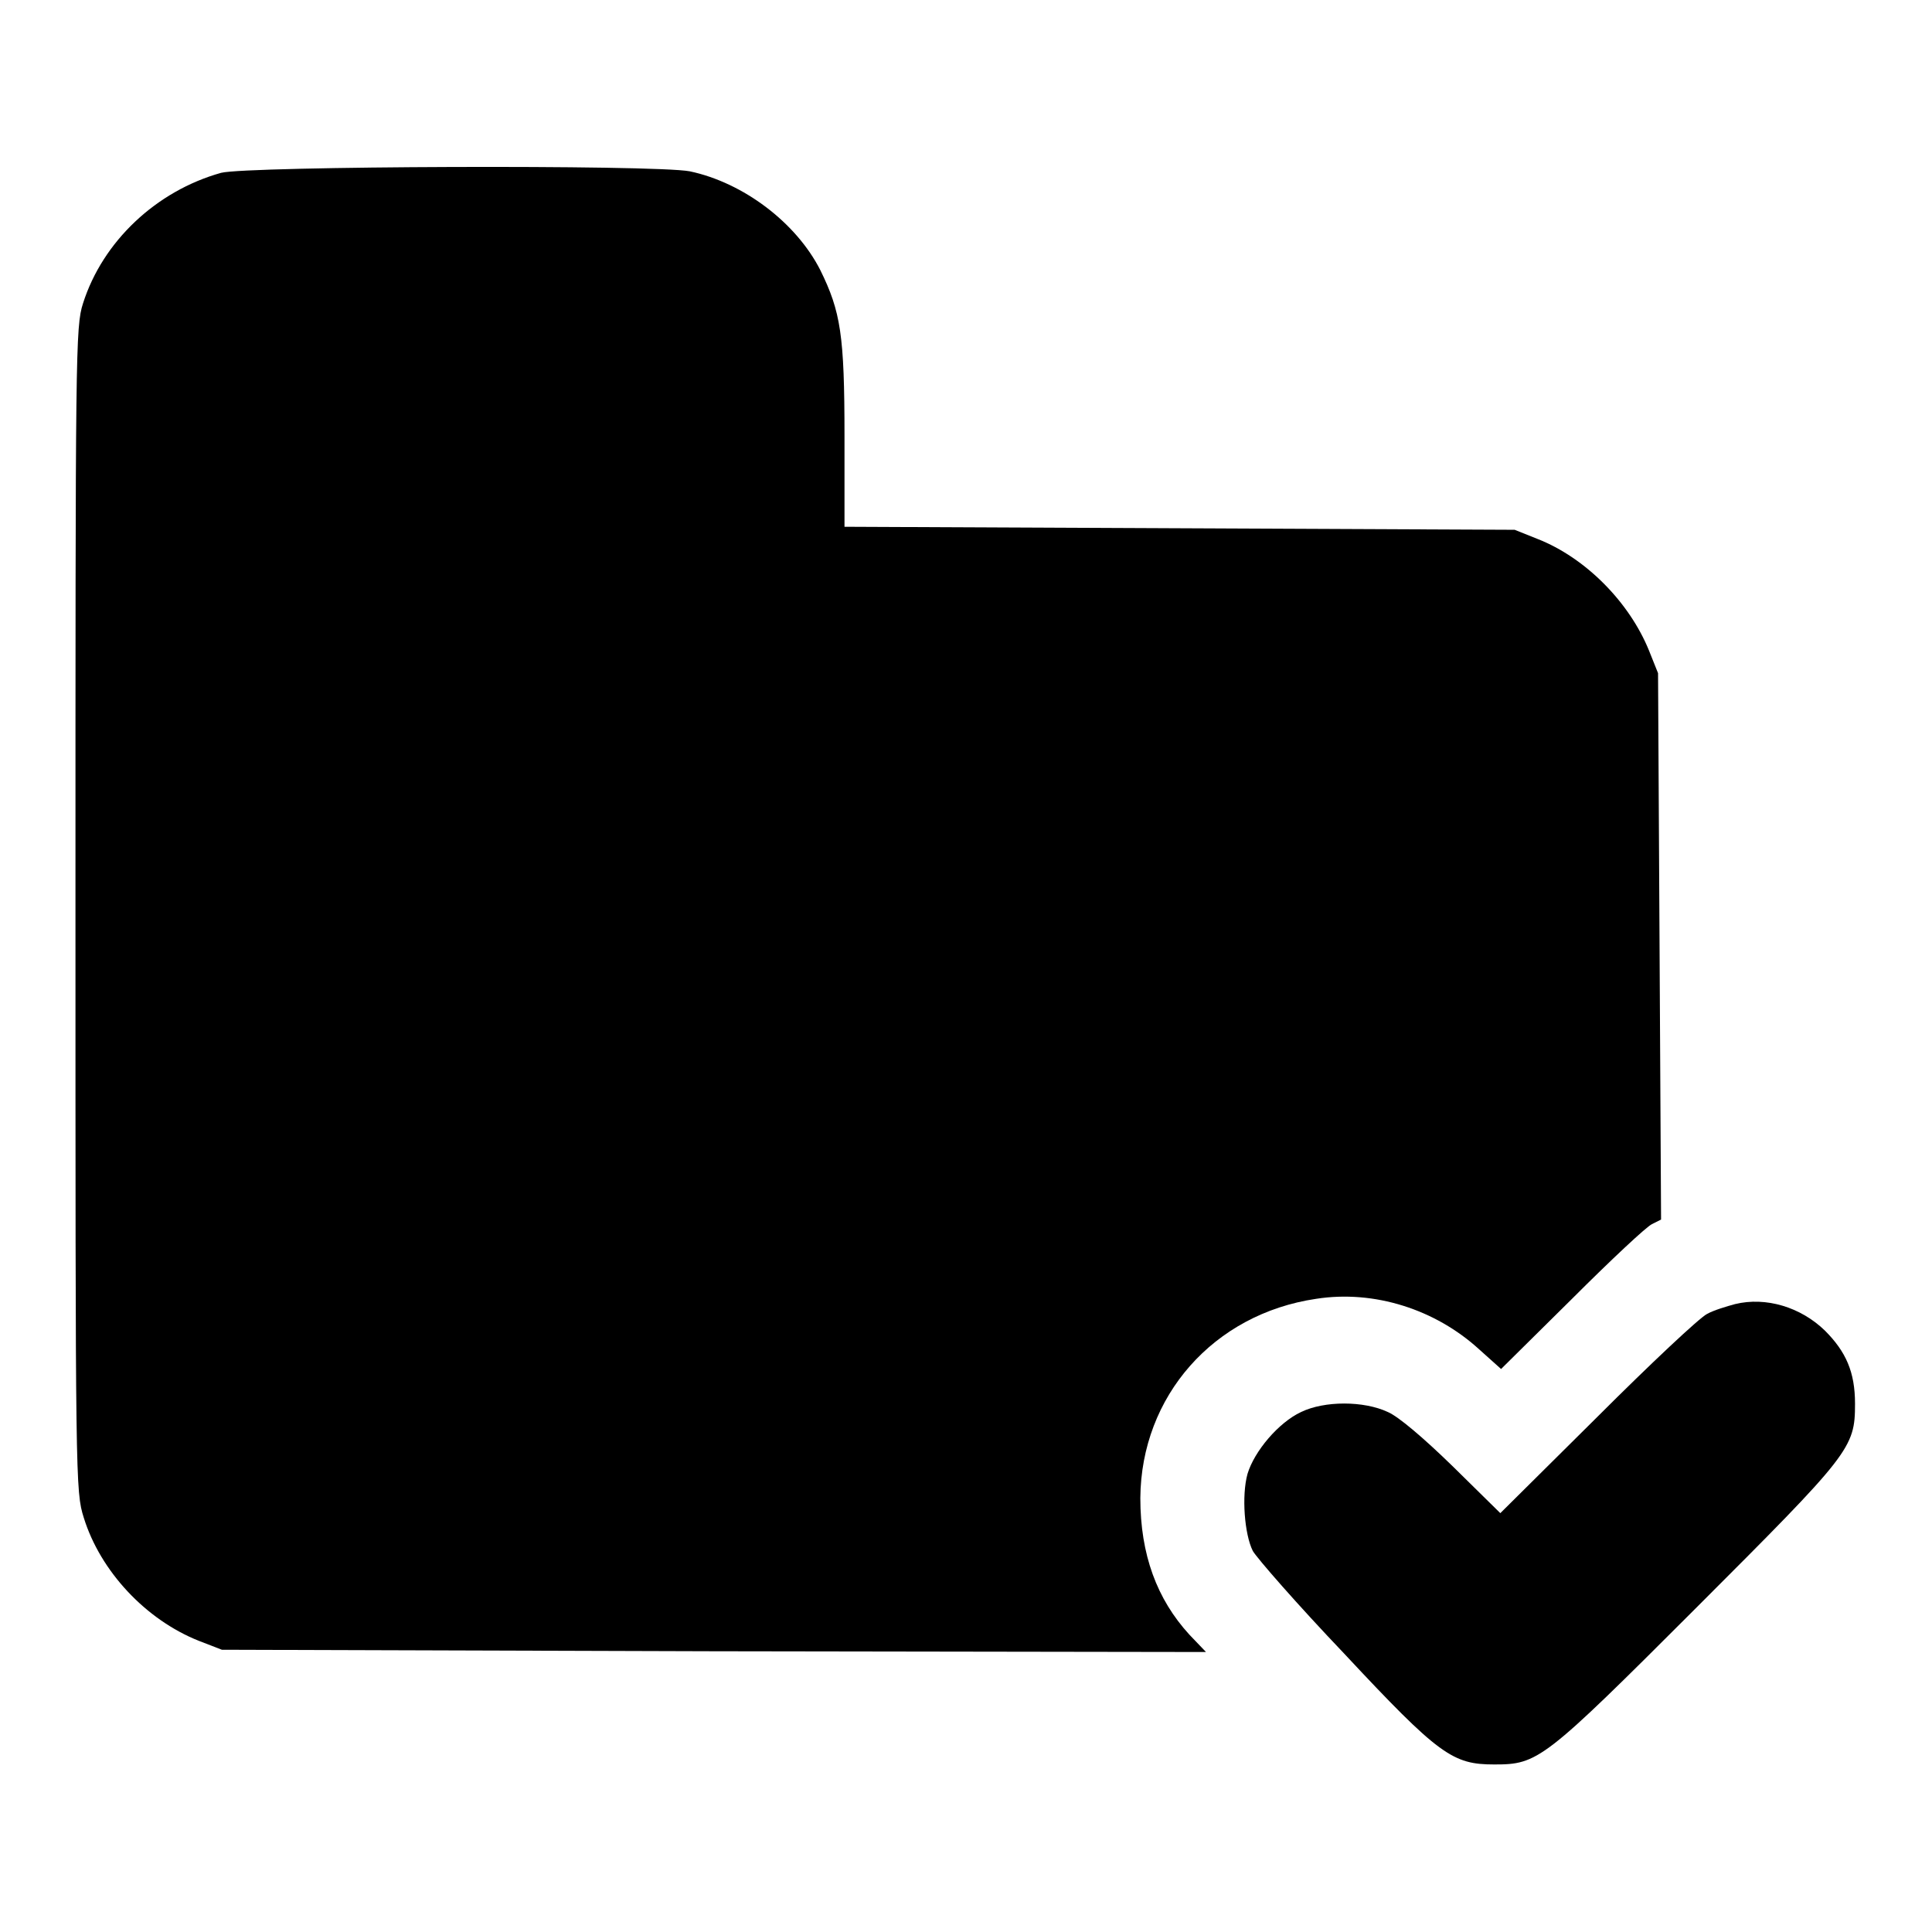
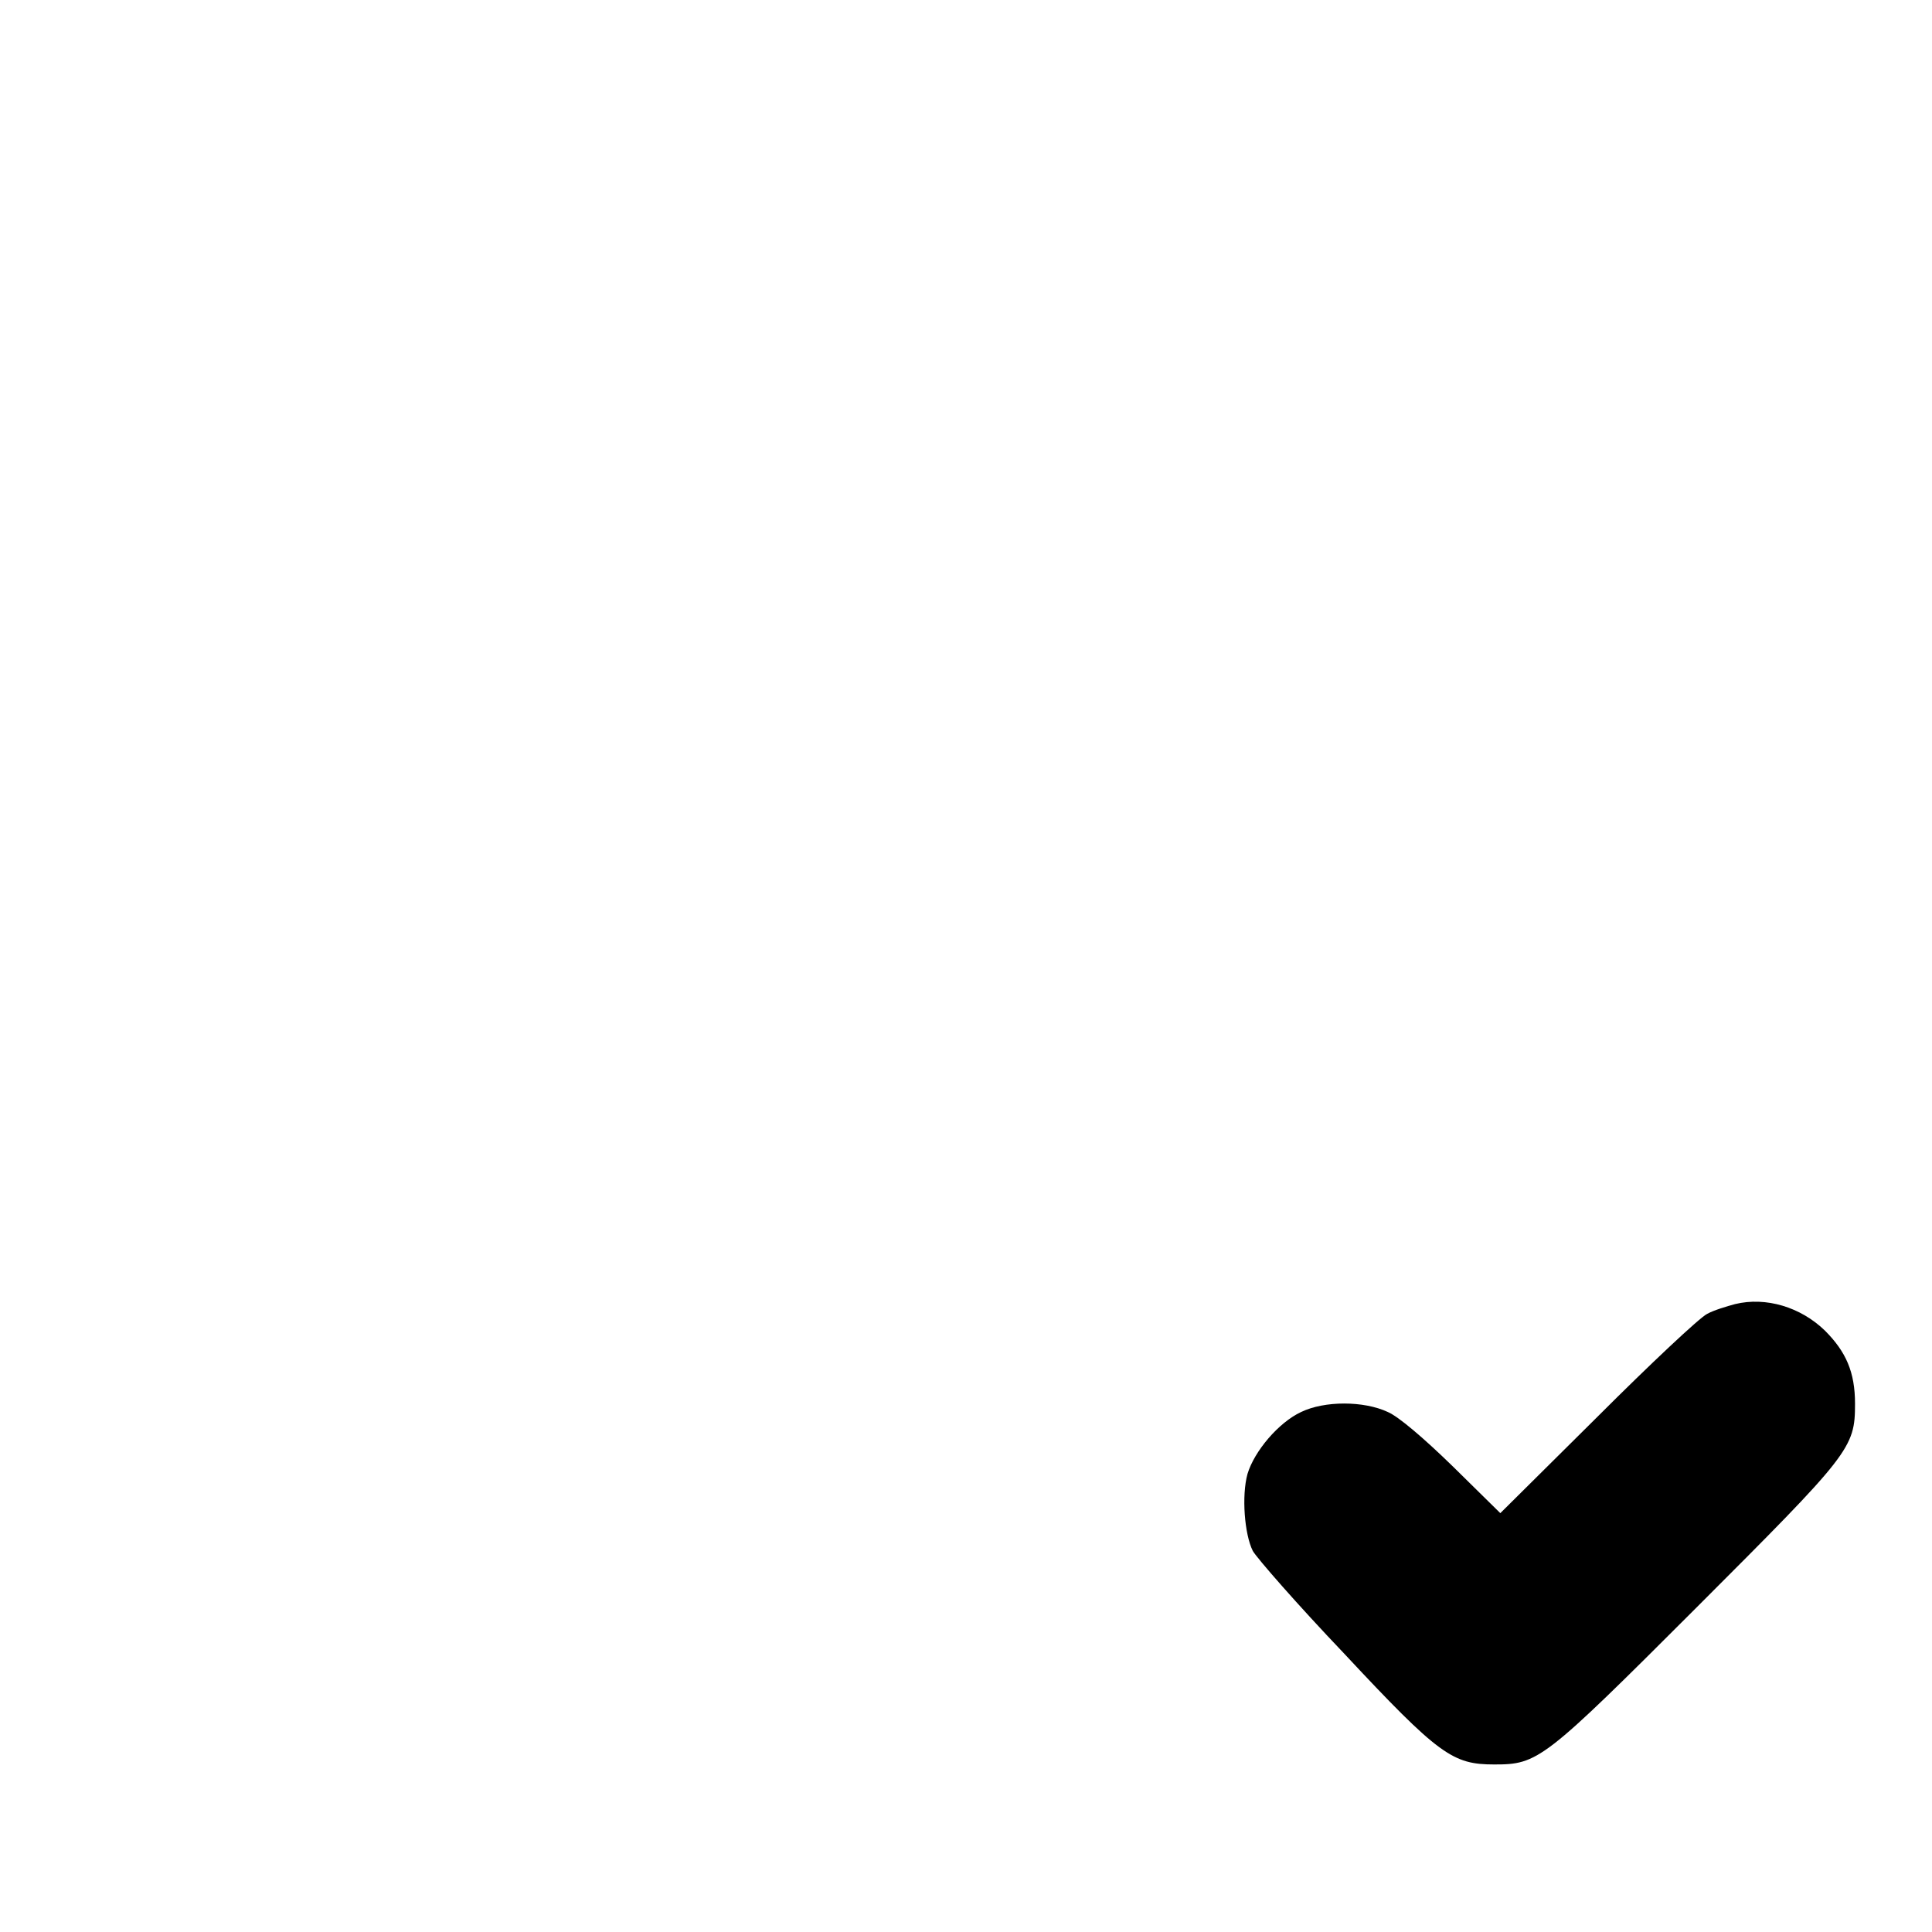
<svg xmlns="http://www.w3.org/2000/svg" version="1.1" x="0px" y="0px" viewBox="0 0 256 256" enable-background="new 0 0 256 256" xml:space="preserve">
  <g>
    <g>
      <g>
-         <path fill="#000000" d="M29.3,22.9C20.7,25.3,13.6,32,11,40.2c-1,3.1-1,6.2-1,80.3c0,76,0,77.1,1.1,80.6c2.2,7.1,8.2,13.5,15.2,16.3l3.1,1.2l65.2,0.2l65.2,0.1l-2.2-2.3c-4.3-4.7-6.5-10.6-6.5-18.1c0.1-13.5,9.7-24.4,23.3-26.4c7.7-1.2,15.8,1.4,21.6,6.7l2.9,2.6l9.4-9.3c5.1-5.1,9.9-9.6,10.6-9.9l1.2-0.6l-0.2-36.2l-0.2-36.2l-1.2-3c-2.6-6.4-8.4-12.3-14.8-14.8l-3-1.2L156.3,70l-44.4-0.2v-12c0-13.4-0.5-16.5-3.2-22c-3.2-6.3-10.2-11.6-17.3-13.1C86.7,21.8,32.8,22,29.3,22.9z" />
        <path fill="#000000" d="M229.9,172.8c-1.1,0.3-2.8,0.8-3.7,1.3c-1,0.5-7.5,6.6-14.5,13.6l-12.9,12.8l-6.3-6.2c-3.9-3.8-7.2-6.6-8.6-7.2c-3.2-1.5-8.4-1.5-11.5,0c-3,1.4-6.2,5.2-7.1,8.2c-0.8,2.9-0.4,8,0.7,10.2c0.5,0.9,5.9,7.1,12.1,13.6c12.6,13.5,14.4,14.7,19.9,14.7c5.8,0,6.5-0.5,26.7-20.7c20.5-20.5,21.1-21.2,21.1-27.1c0-4.2-1.2-6.9-4-9.7C238.6,173.2,234,171.8,229.9,172.8z" />
      </g>
    </g>
  </g>
</svg>